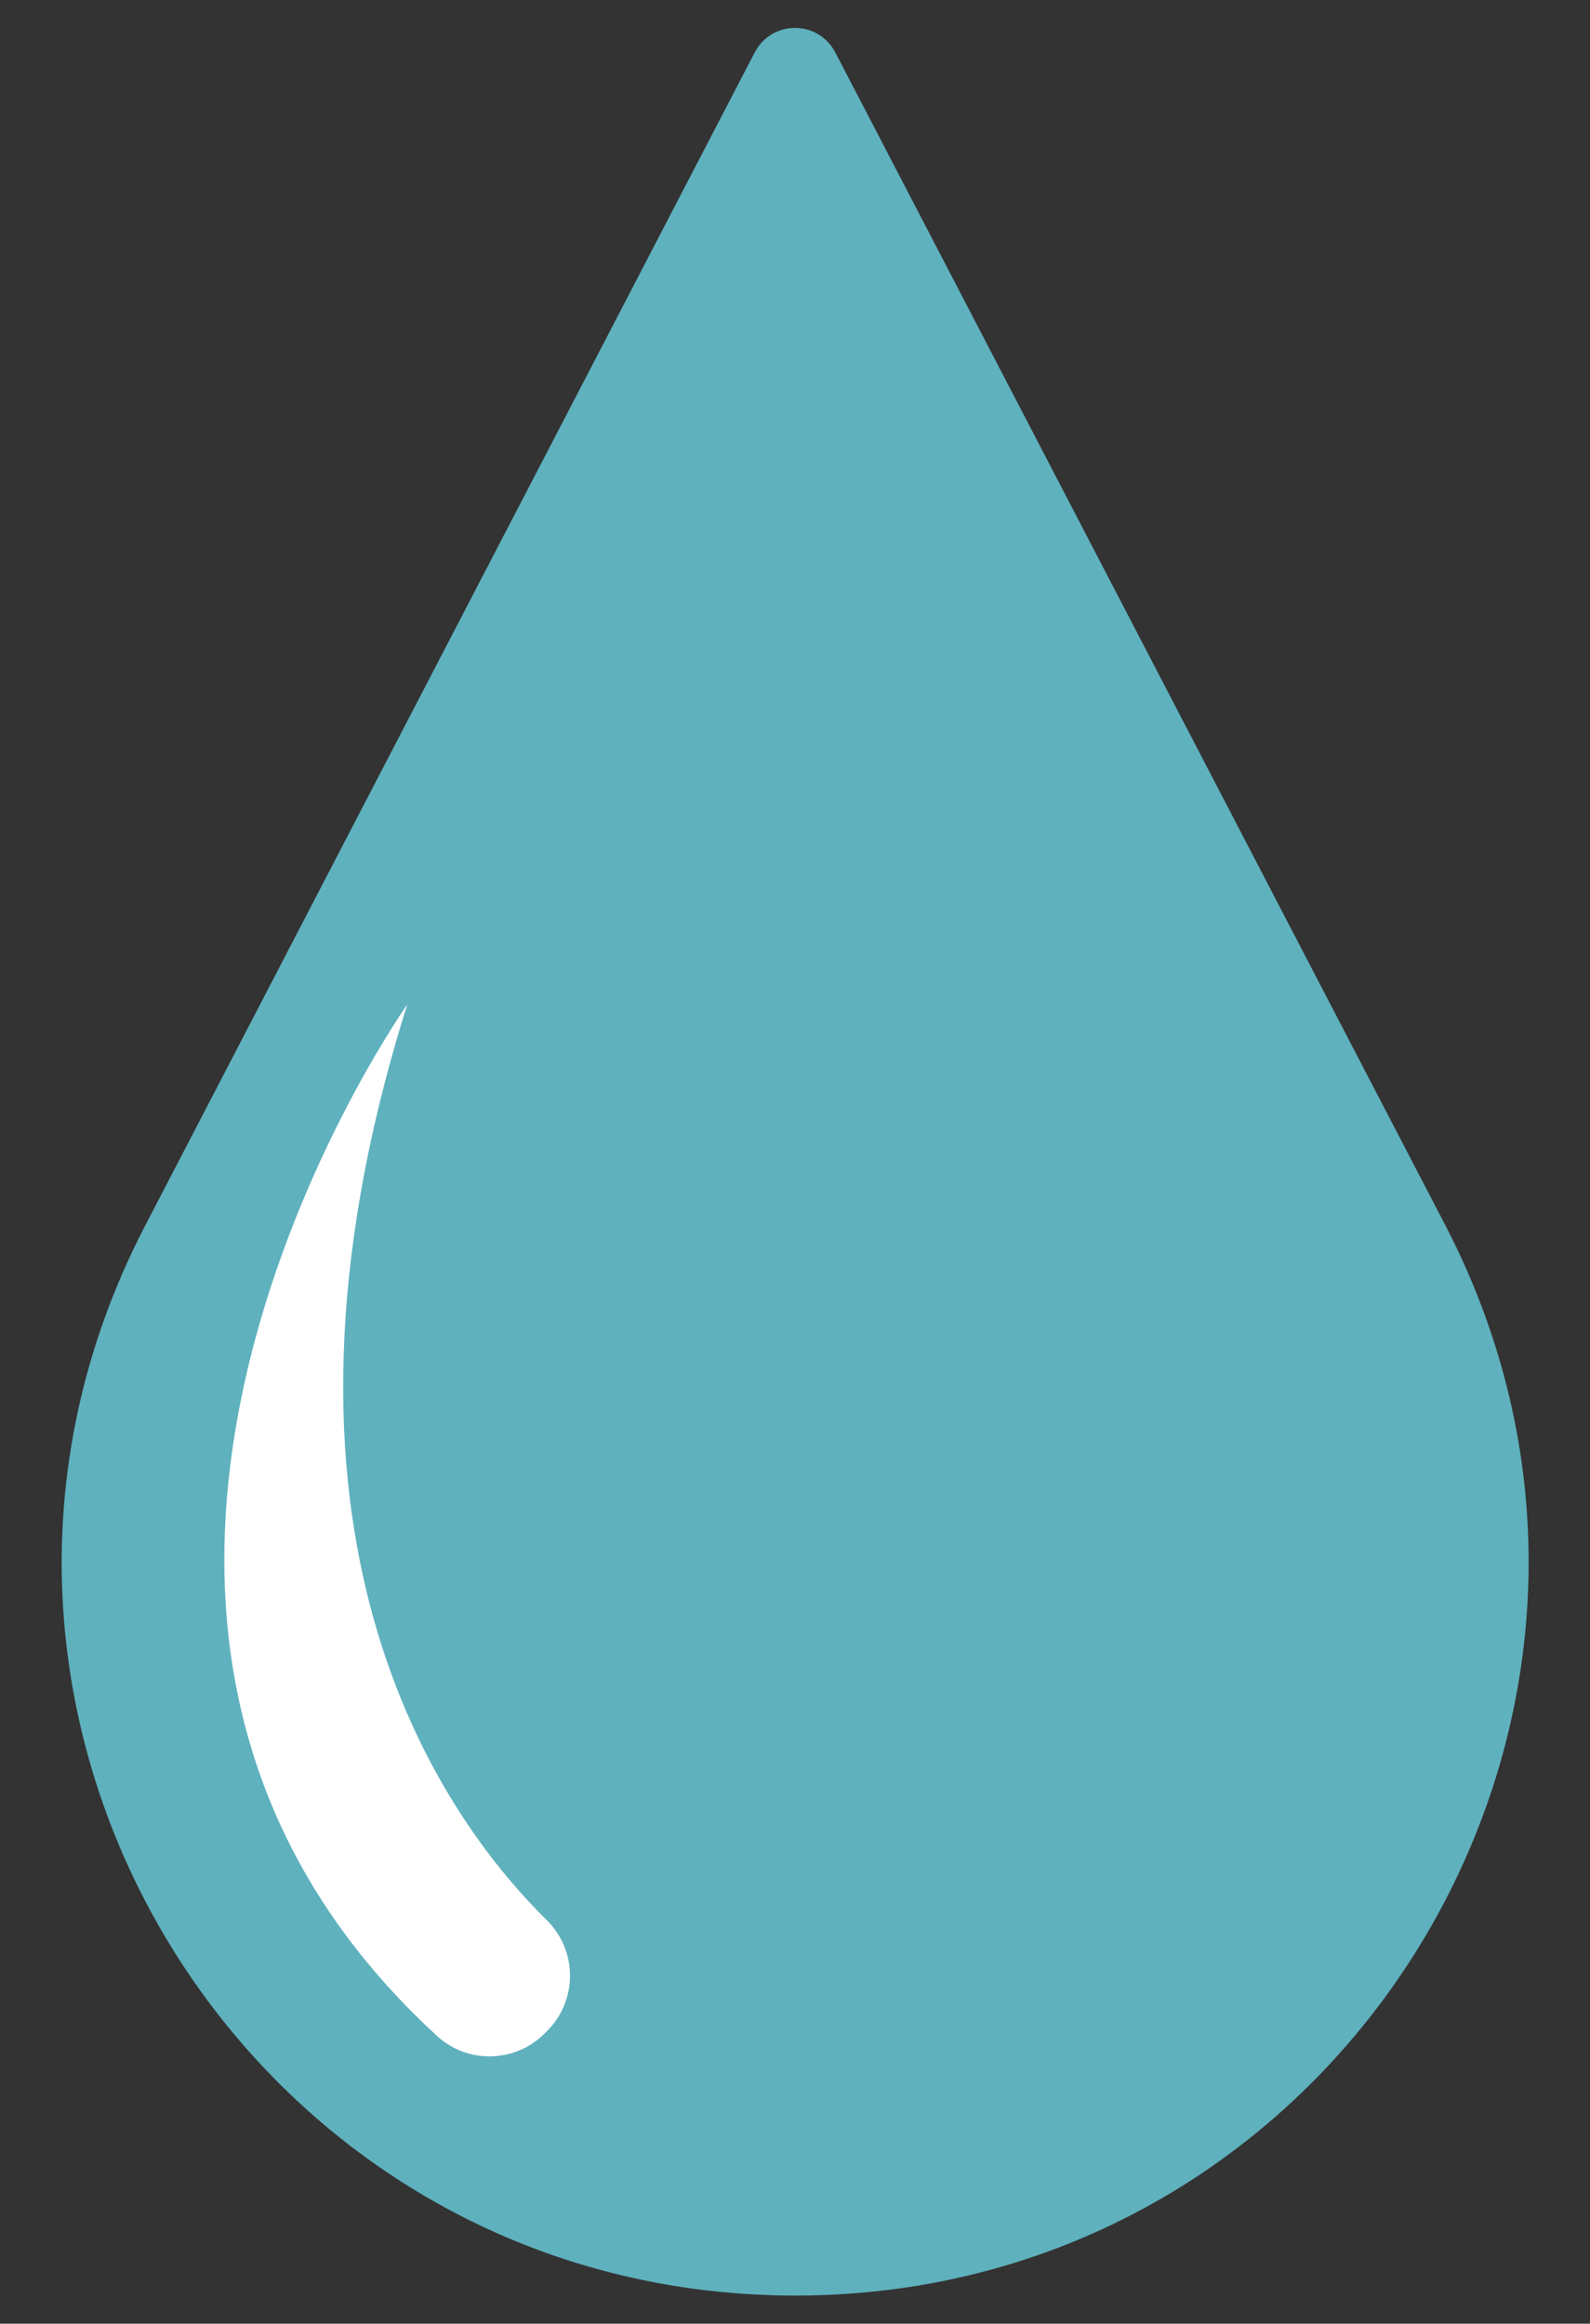
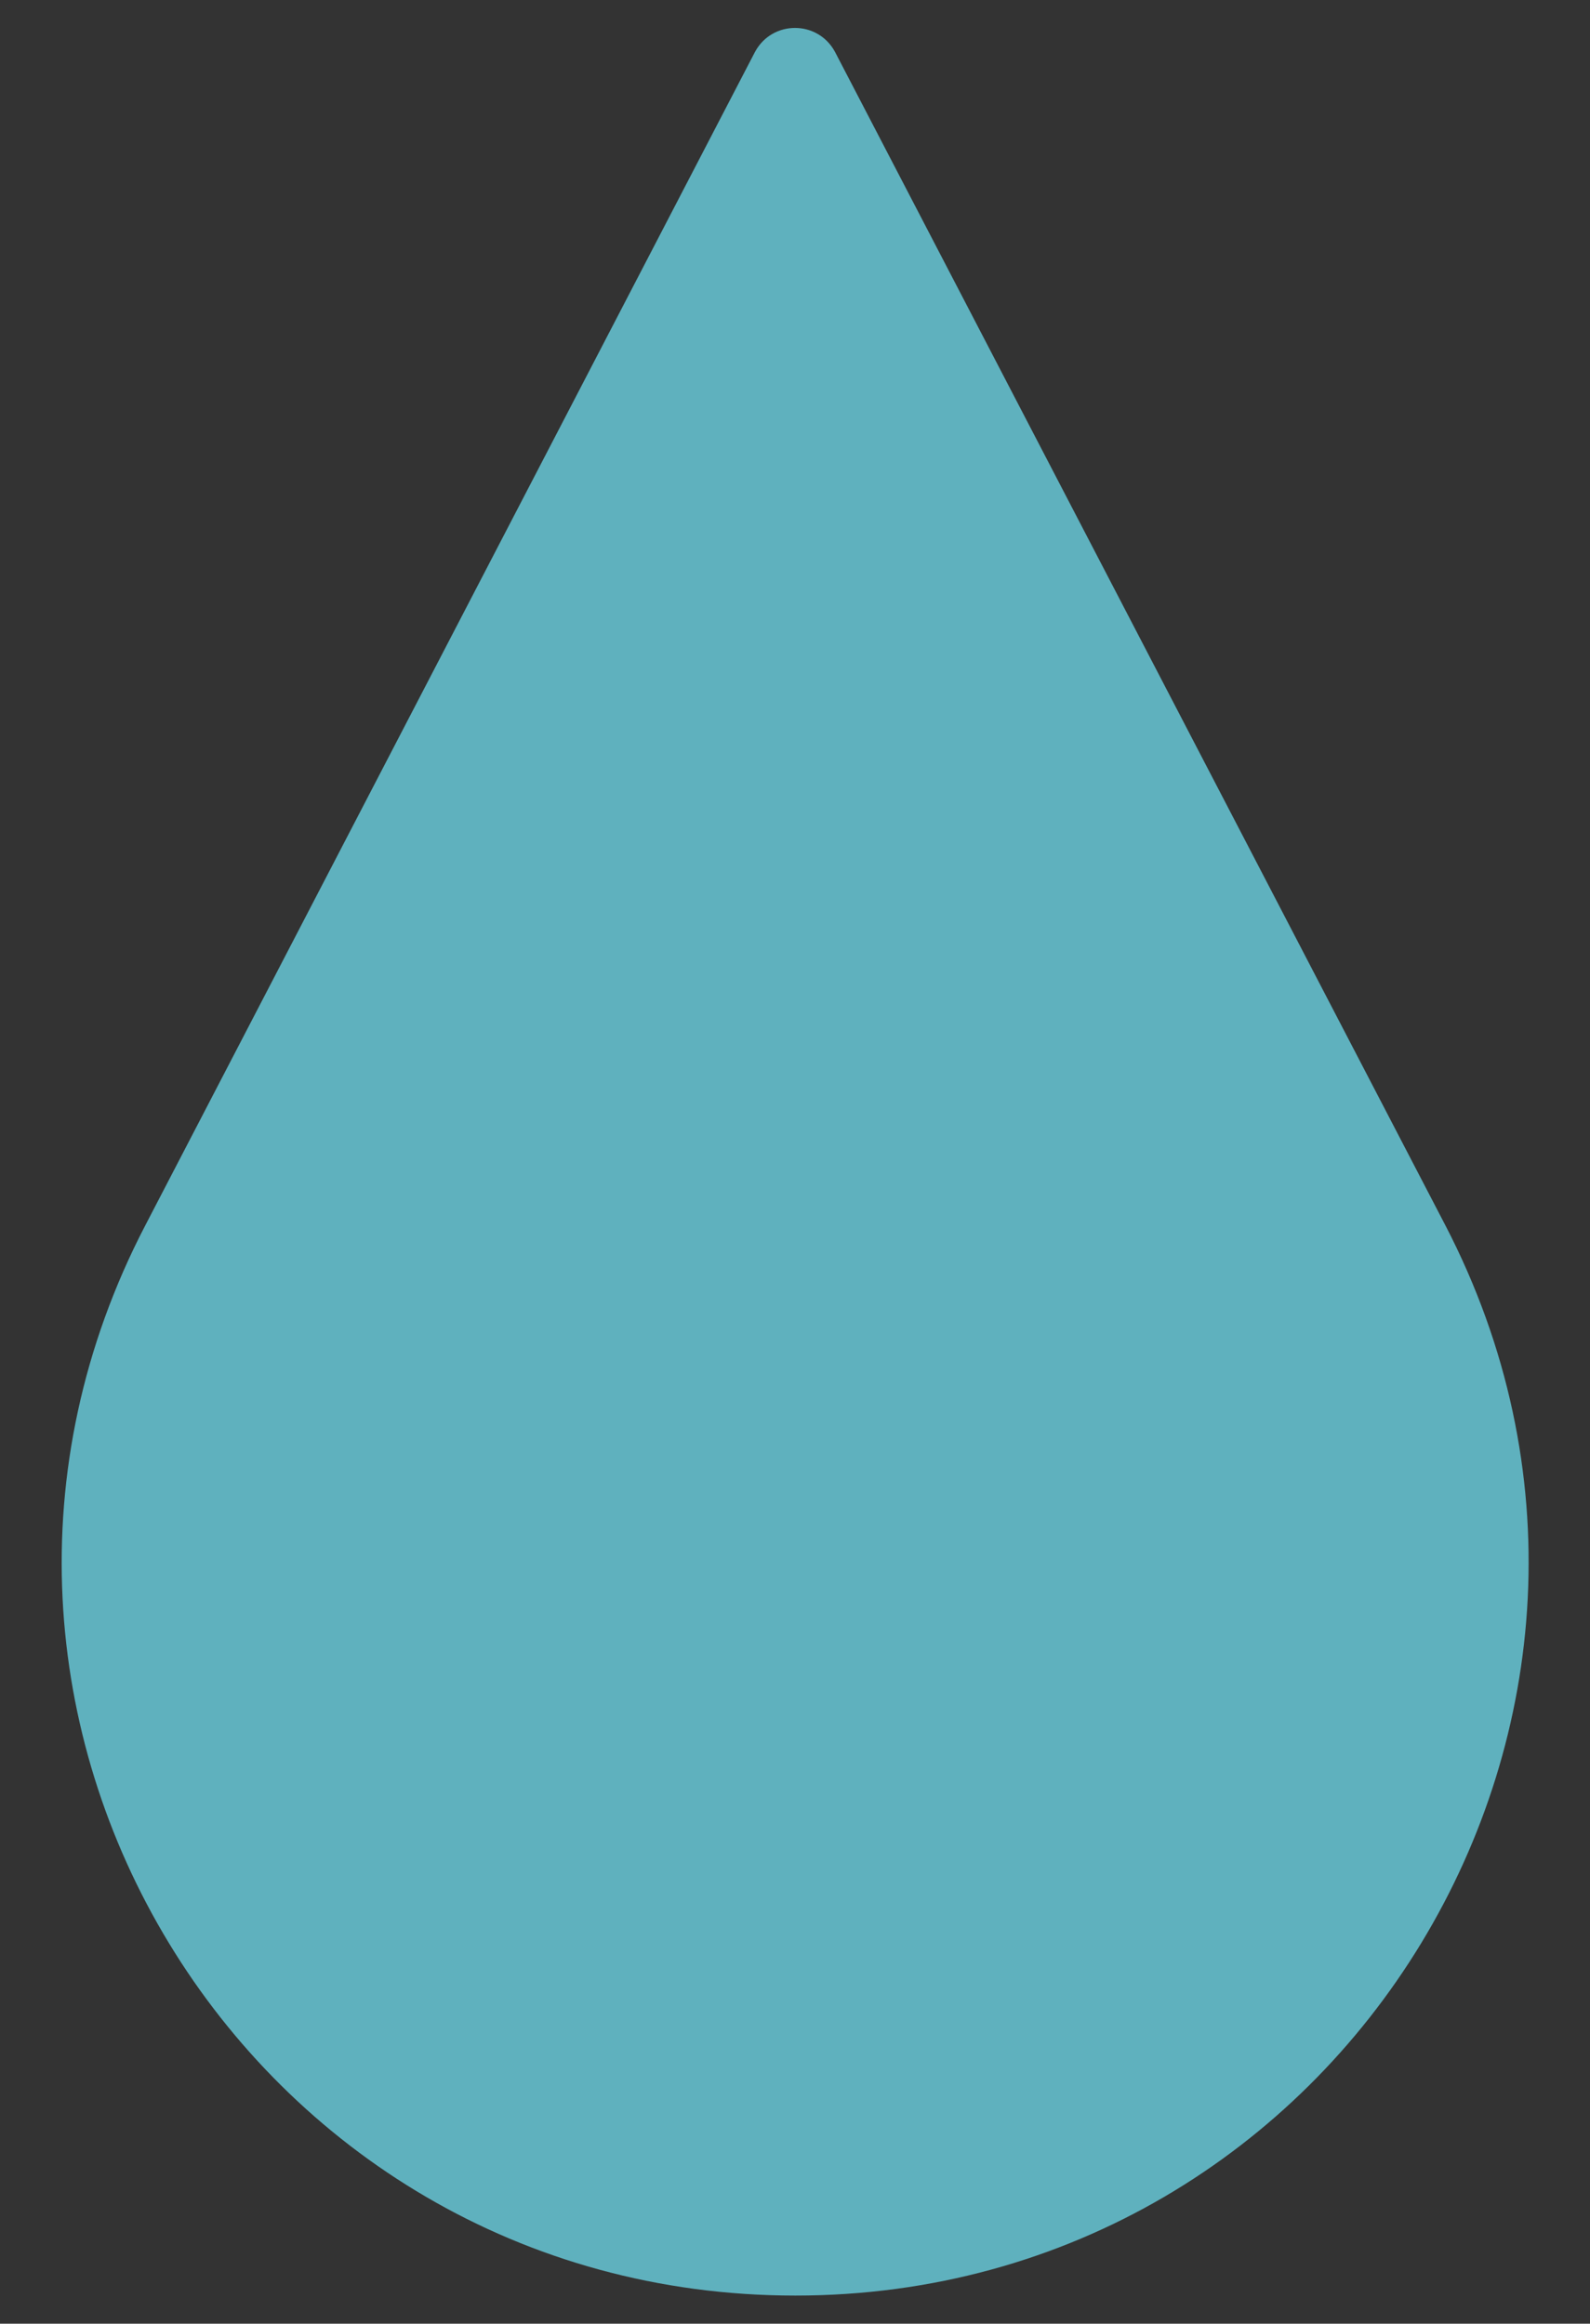
<svg xmlns="http://www.w3.org/2000/svg" version="1.1" id="Layer_1" x="0px" y="0px" viewBox="0 0 231.9 338.9" style="enable-background:new 0 0 231.9 338.9;" xml:space="preserve">
  <rect x="0" y="0" width="231.9" height="338.9" fill="#333333" stroke="none" />
  <style type="text/css">
	.st0{fill:#5FB1BE;}
	.st1{fill:#FFFFFF;}
</style>
  <g>
    <path class="st0" d="M110.1,7.6L21.2,178.7c-37,71.1,14.6,156.1,94.8,156.1h0c80.1,0,131.7-85,94.8-156.1L121.8,7.6   C119.3,2.9,112.6,2.9,110.1,7.6z" />
-     <path class="st1" d="M59.4,146.5c0,0-62.8,88.7,4.3,150.4c4.4,4.1,11.3,4,15.6-0.2l0.3-0.3c4.7-4.5,4.7-11.9,0.1-16.4   C63.8,264.3,35.2,223.3,59.4,146.5z" />
  </g>
</svg>